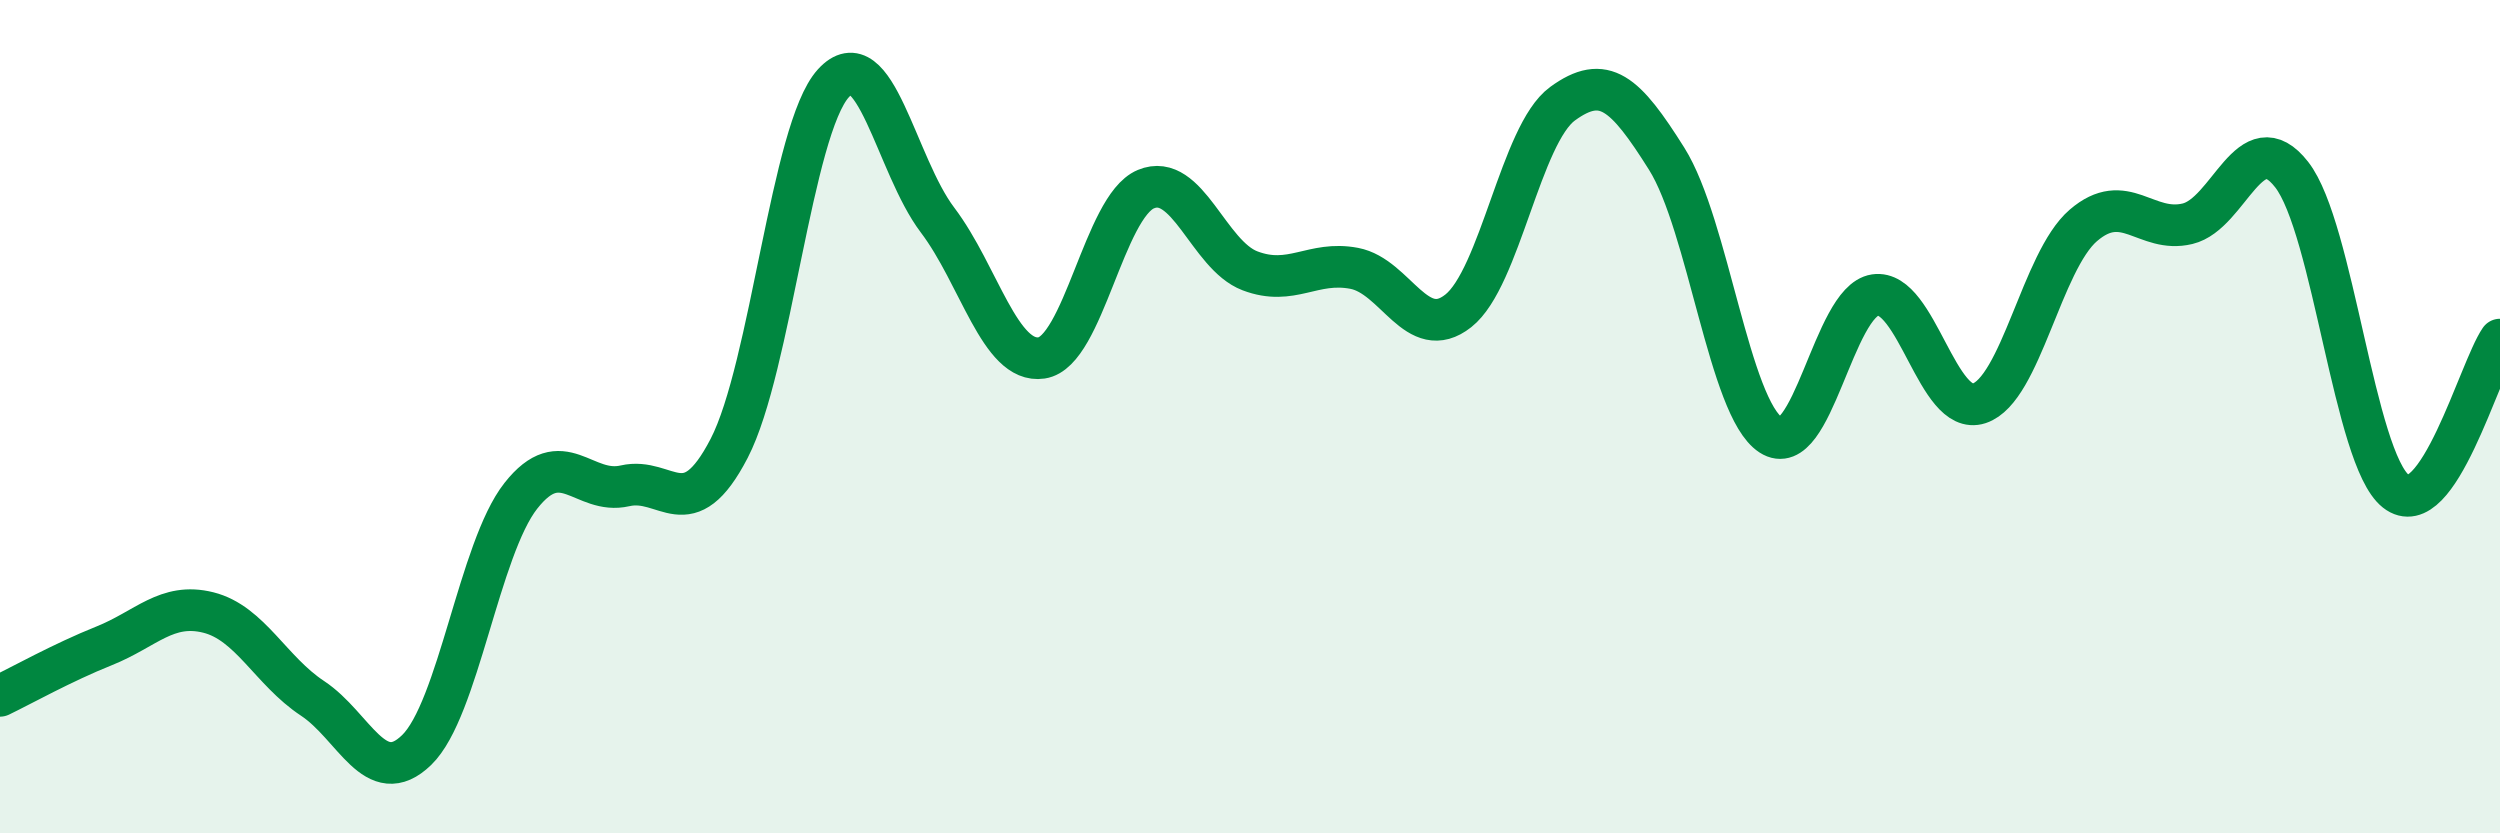
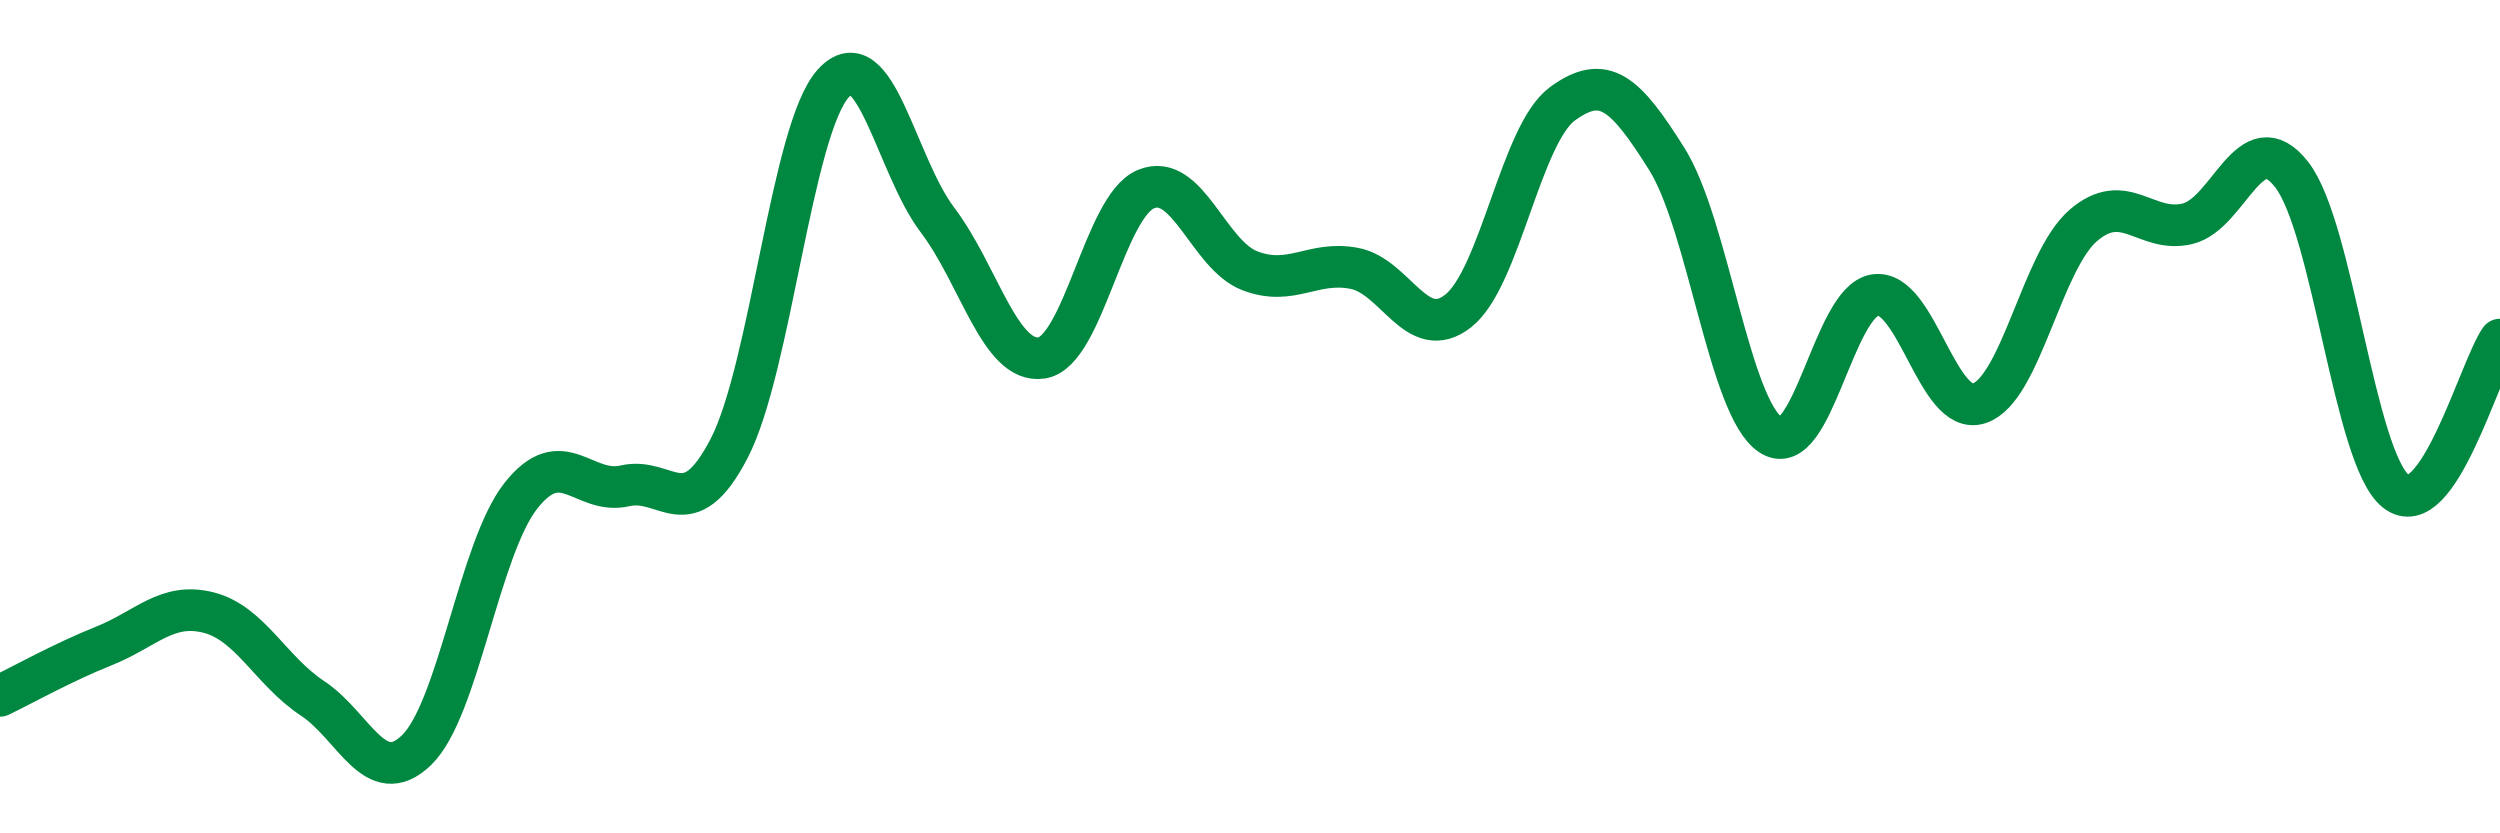
<svg xmlns="http://www.w3.org/2000/svg" width="60" height="20" viewBox="0 0 60 20">
-   <path d="M 0,16.7 C 0.5,16.46 1.5,15.9 2.5,15.5 C 3.5,15.1 4,14.45 5,14.7 C 6,14.95 6.5,16.1 7.5,16.76 C 8.5,17.42 9,18.97 10,18 C 11,17.03 11.5,13.17 12.5,11.9 C 13.5,10.63 14,11.89 15,11.66 C 16,11.43 16.5,12.69 17.5,10.76 C 18.5,8.83 19,3.1 20,2 C 21,0.9 21.5,3.96 22.5,5.28 C 23.5,6.6 24,8.74 25,8.59 C 26,8.44 26.5,4.96 27.5,4.54 C 28.5,4.12 29,6.12 30,6.5 C 31,6.88 31.5,6.25 32.5,6.44 C 33.5,6.63 34,8.25 35,7.46 C 36,6.67 36.5,3.22 37.5,2.49 C 38.5,1.76 39,2.22 40,3.81 C 41,5.4 41.5,9.79 42.5,10.44 C 43.5,11.09 44,7.23 45,7.08 C 46,6.93 46.5,10.01 47.5,9.68 C 48.5,9.35 49,6.27 50,5.41 C 51,4.55 51.5,5.61 52.5,5.37 C 53.5,5.13 54,2.91 55,4.19 C 56,5.47 56.5,11 57.5,11.79 C 58.5,12.58 59.5,8.88 60,8.15L60 20L0 20Z" fill="#008740" opacity="0.1" stroke-linecap="round" stroke-linejoin="round" />
  <path d="M 0,16.7 C 0.5,16.46 1.5,15.9 2.5,15.5 C 3.5,15.1 4,14.45 5,14.7 C 6,14.95 6.5,16.1 7.5,16.76 C 8.5,17.42 9,18.97 10,18 C 11,17.03 11.5,13.17 12.5,11.9 C 13.5,10.63 14,11.89 15,11.66 C 16,11.43 16.5,12.69 17.5,10.76 C 18.5,8.83 19,3.1 20,2 C 21,0.9 21.5,3.96 22.5,5.28 C 23.5,6.6 24,8.74 25,8.59 C 26,8.44 26.5,4.96 27.5,4.54 C 28.5,4.12 29,6.12 30,6.5 C 31,6.88 31.5,6.25 32.5,6.44 C 33.5,6.63 34,8.25 35,7.46 C 36,6.67 36.5,3.22 37.5,2.49 C 38.5,1.76 39,2.22 40,3.81 C 41,5.4 41.5,9.79 42.5,10.44 C 43.5,11.09 44,7.23 45,7.08 C 46,6.93 46.5,10.01 47.5,9.68 C 48.5,9.35 49,6.27 50,5.41 C 51,4.55 51.5,5.61 52.5,5.37 C 53.5,5.13 54,2.91 55,4.19 C 56,5.47 56.5,11 57.5,11.79 C 58.5,12.58 59.5,8.88 60,8.15" stroke="#008740" stroke-width="1" fill="none" stroke-linecap="round" stroke-linejoin="round" />
</svg>